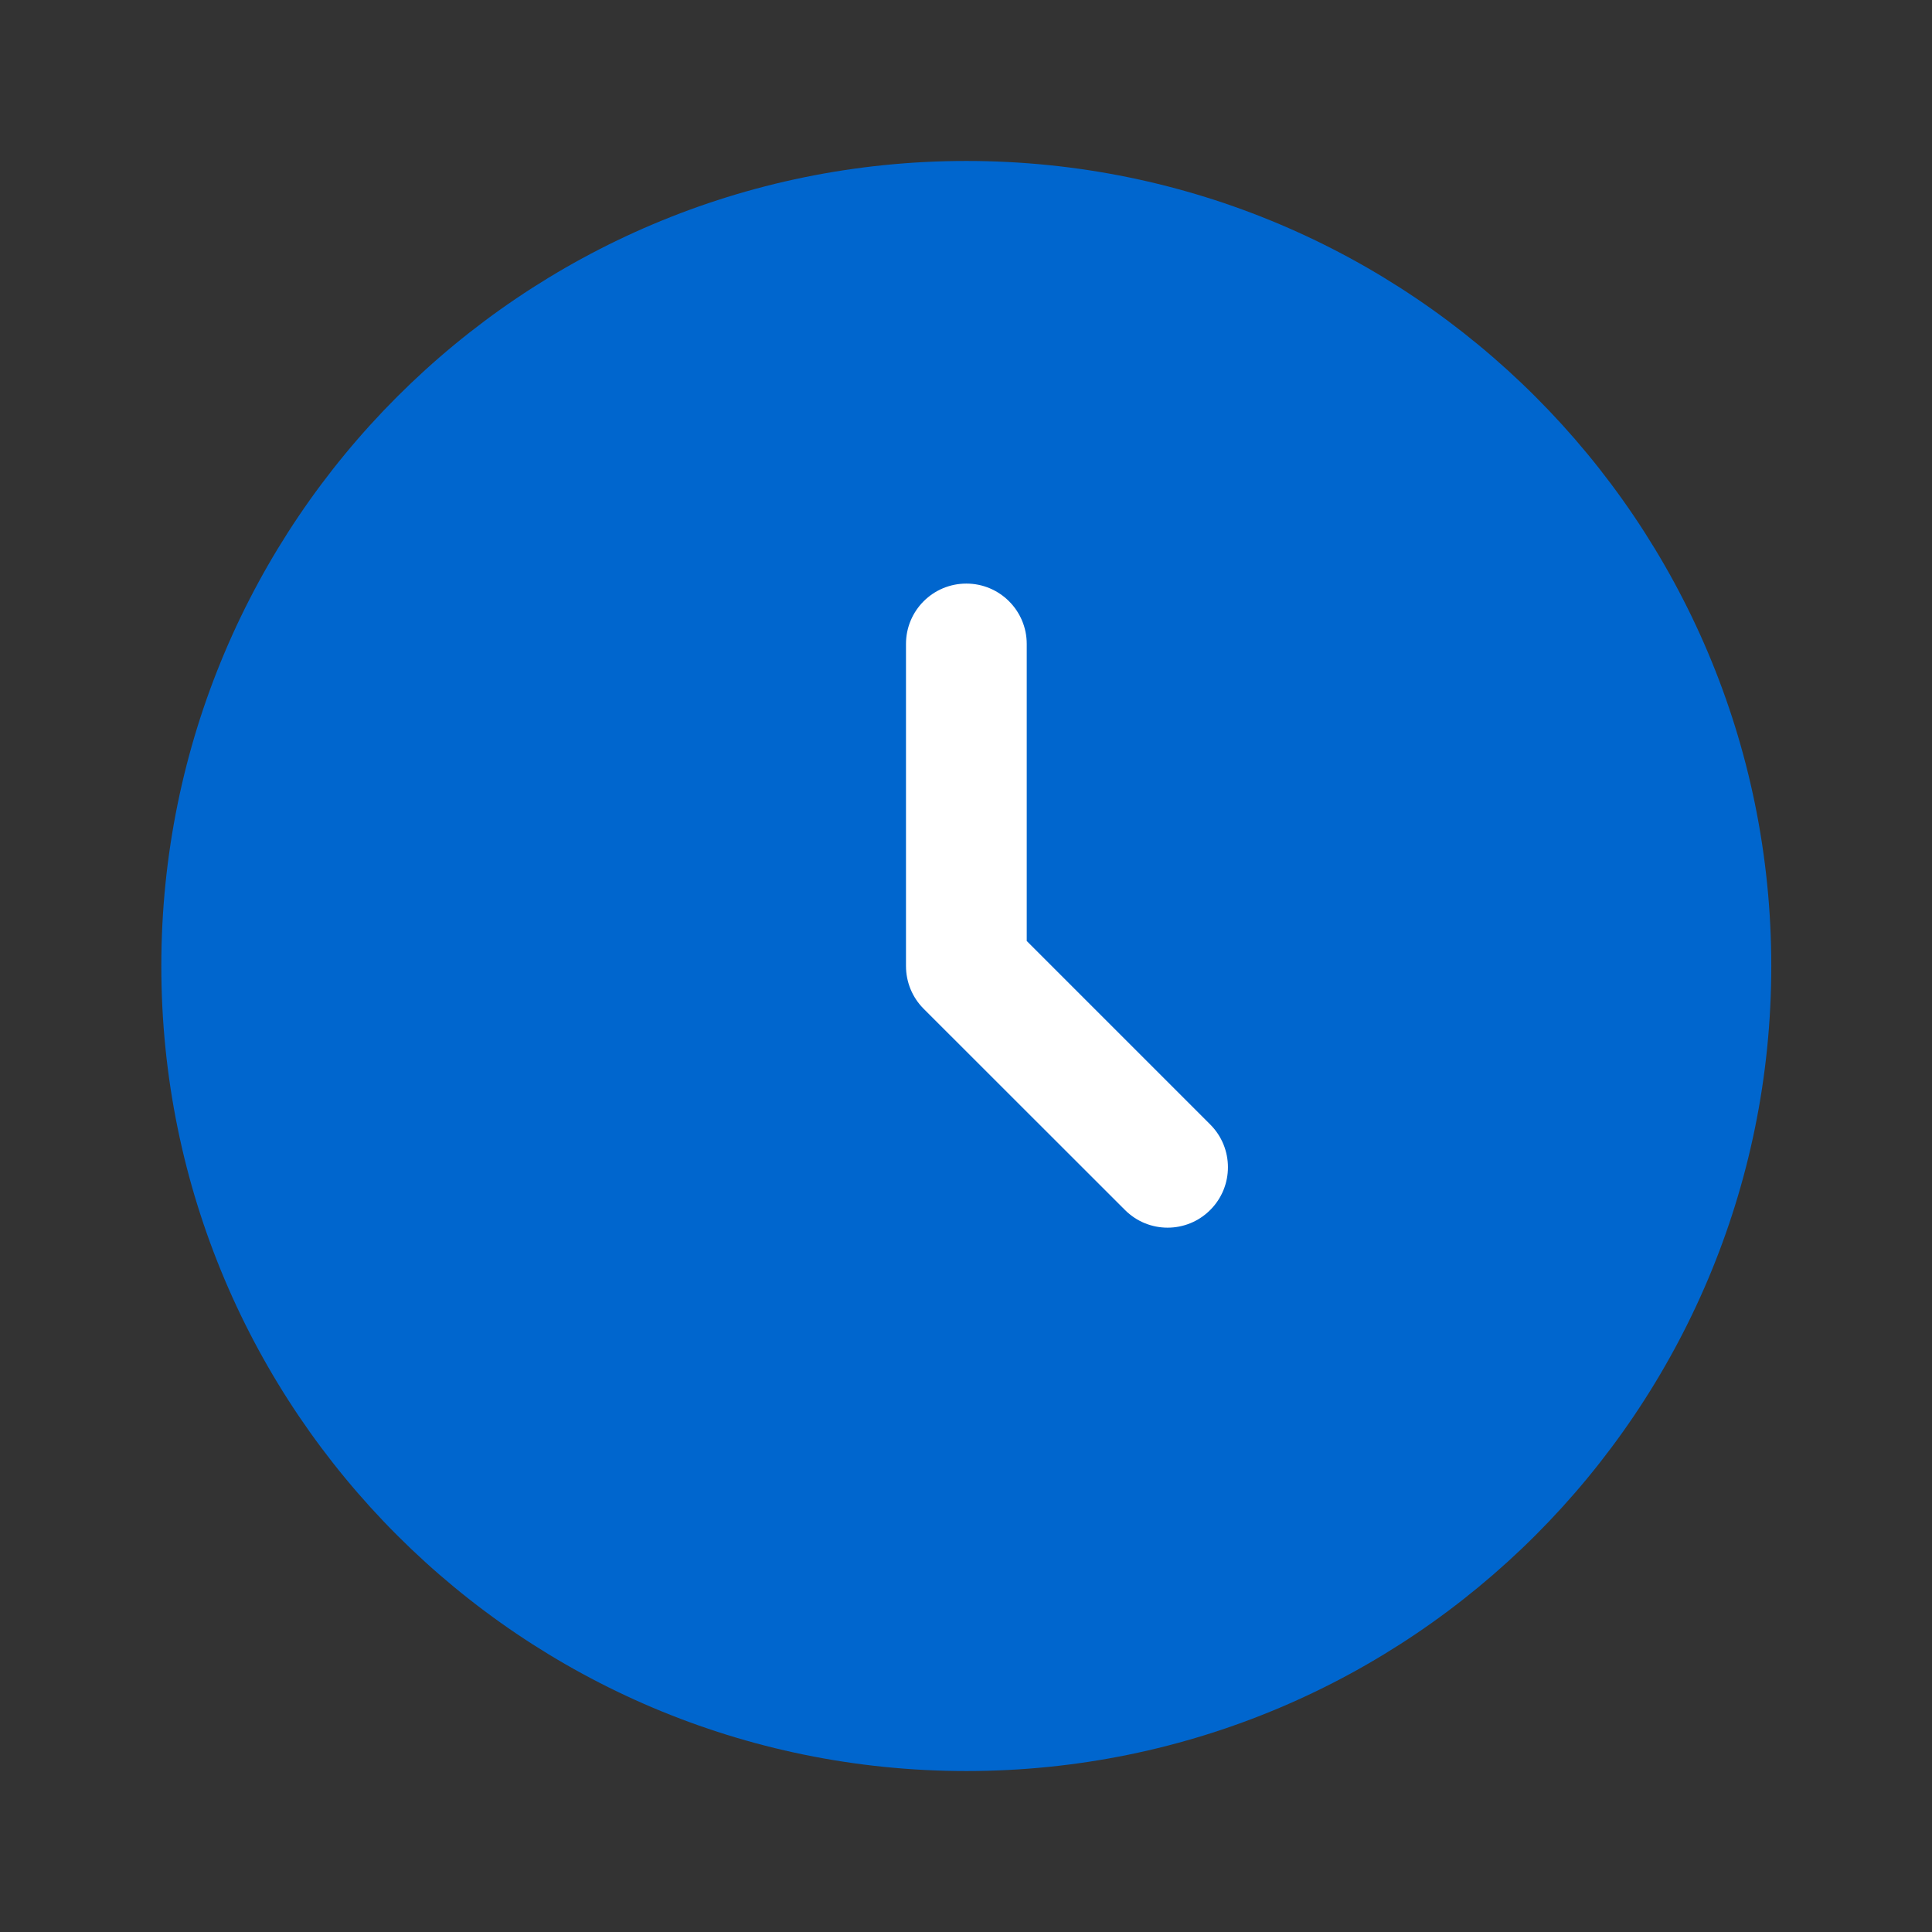
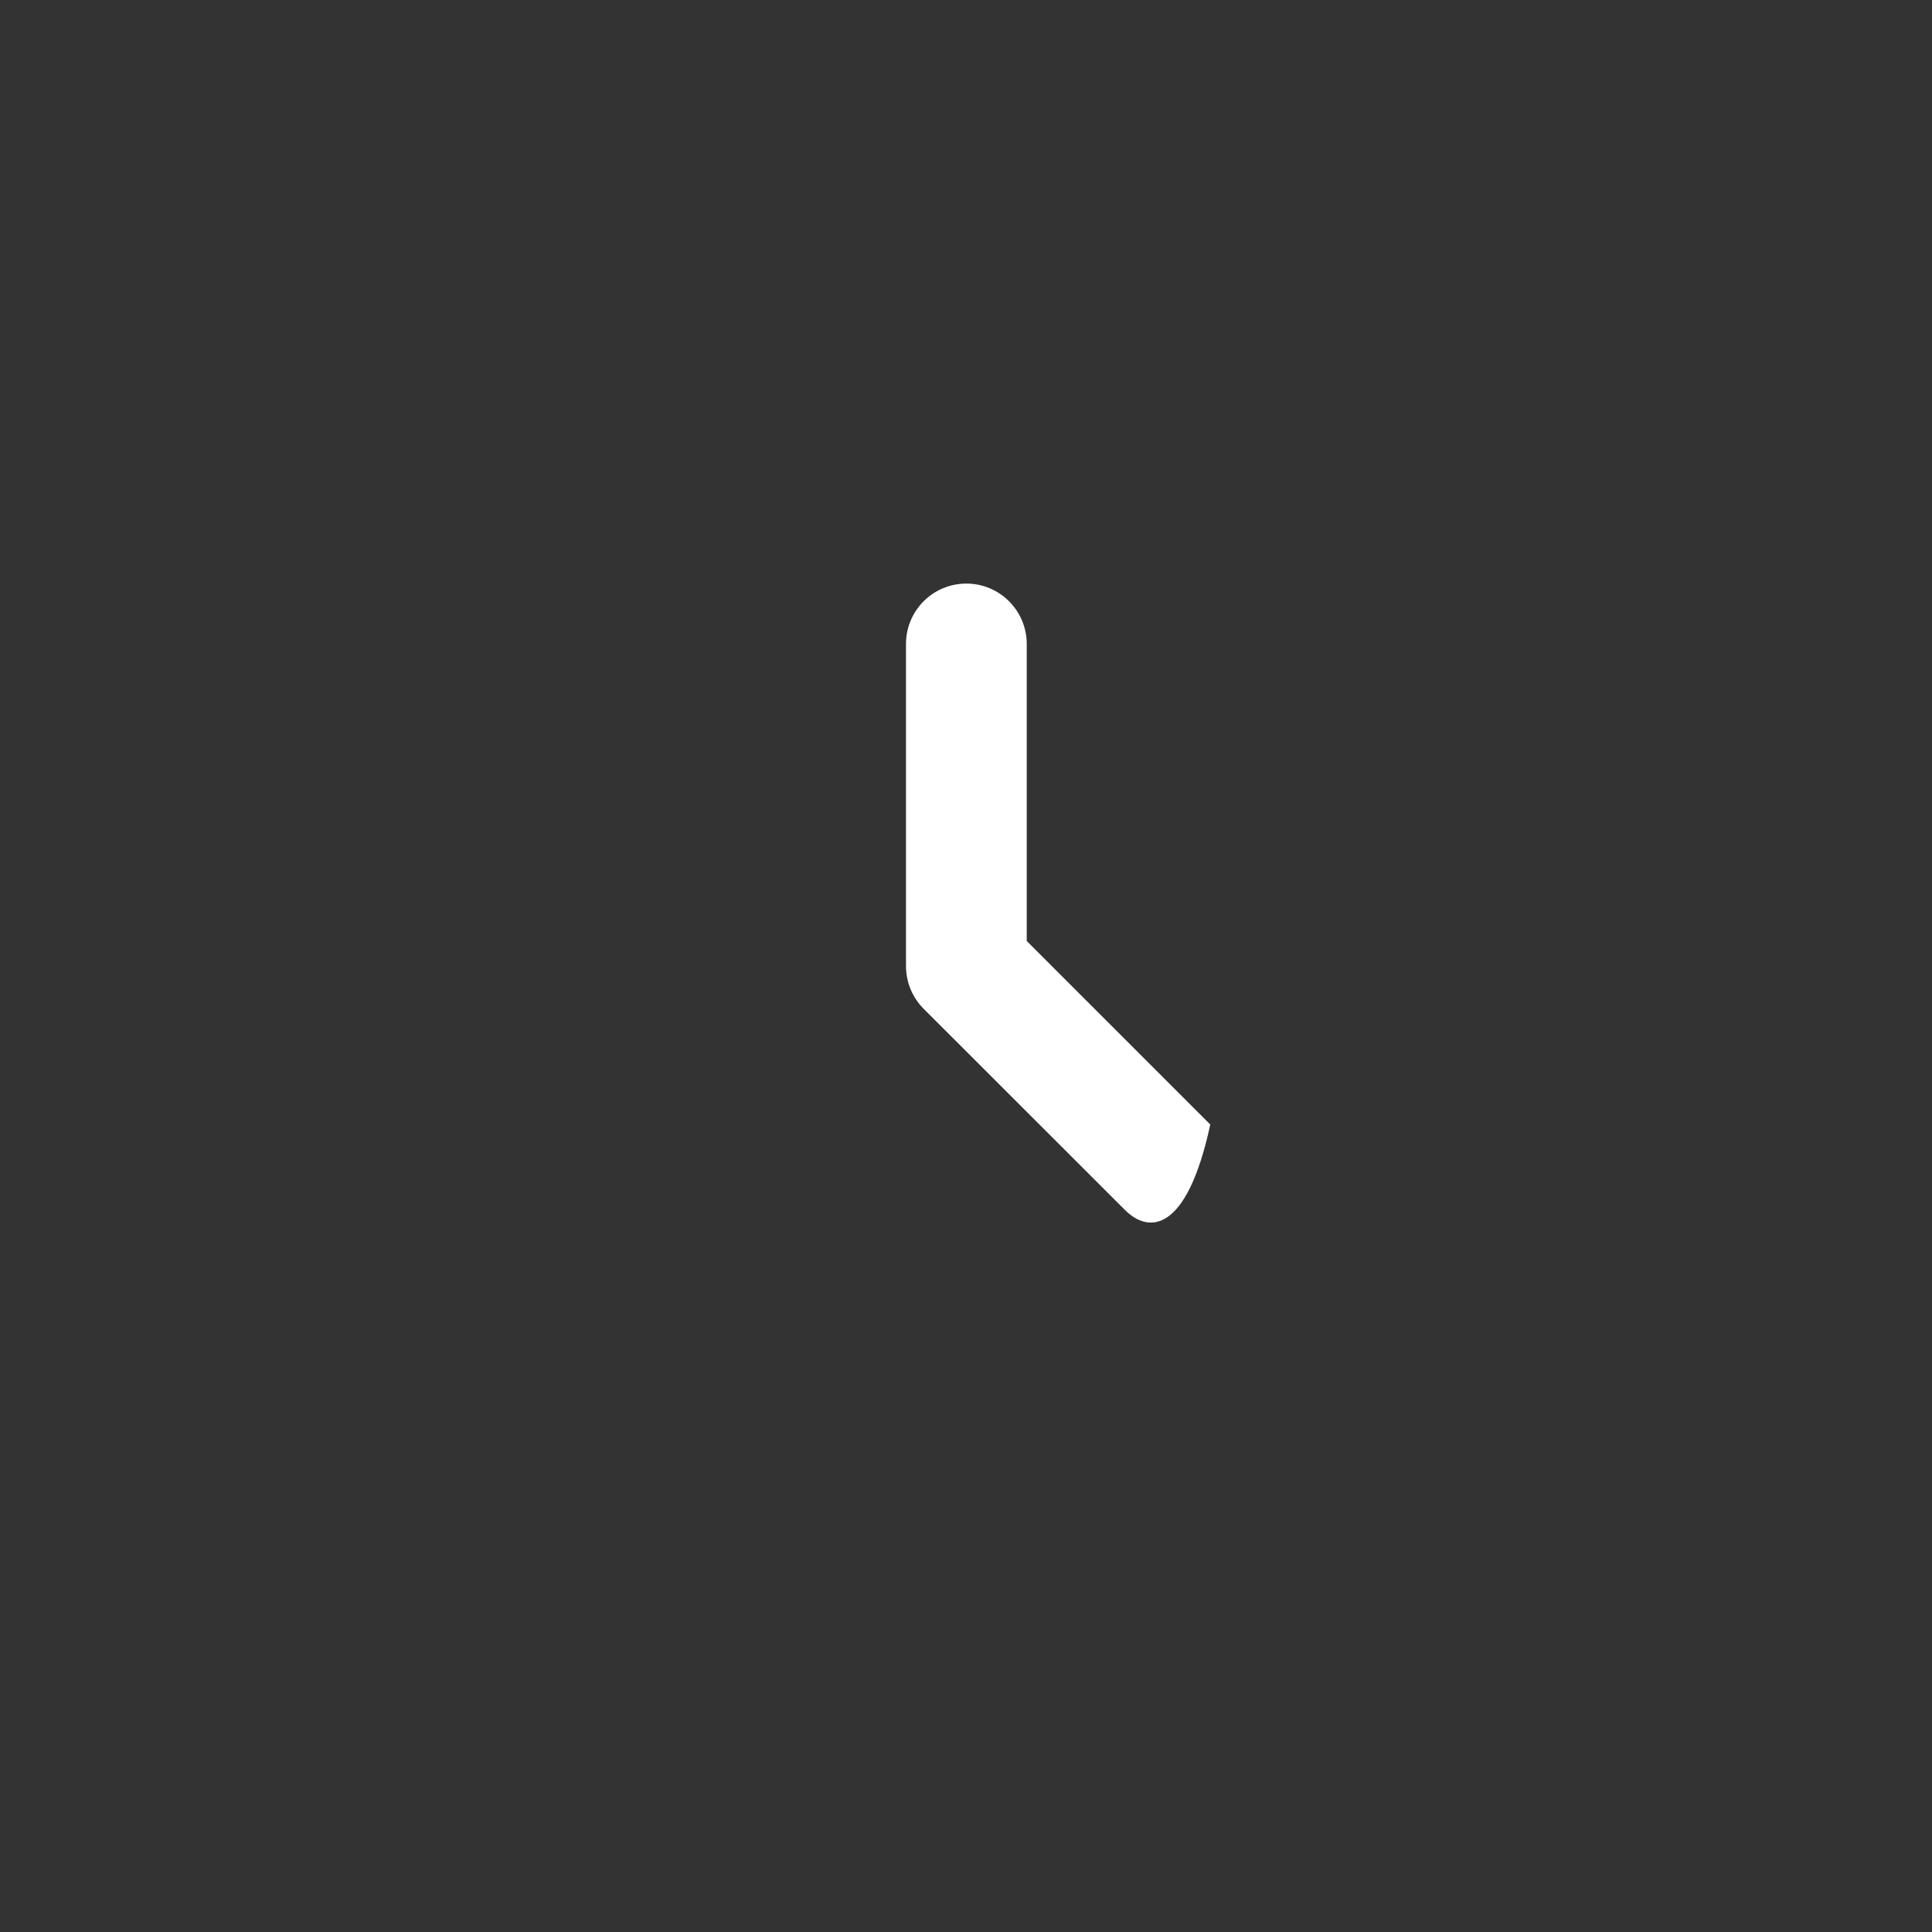
<svg xmlns="http://www.w3.org/2000/svg" width="16" height="16" viewBox="0 0 16 16" fill="none">
  <rect x="0" y="0" width="16" height="16" fill="#333333" stroke="none" />
-   <path d="M14.669 8C14.669 11.682 11.684 14.667 8.003 14.667C4.321 14.667 1.336 11.682 1.336 8C1.336 4.318 4.321 1.333 8.003 1.333C11.684 1.333 14.669 4.318 14.669 8Z" fill="#0066CE" />
-   <path fill-rule="evenodd" clip-rule="evenodd" d="M8.003 4.833C8.279 4.833 8.503 5.057 8.503 5.333V7.793L10.023 9.313C10.218 9.508 10.218 9.825 10.023 10.02C9.828 10.216 9.511 10.216 9.316 10.02L7.649 8.354C7.555 8.26 7.503 8.133 7.503 8V5.333C7.503 5.057 7.726 4.833 8.003 4.833Z" fill="white" />
+   <path fill-rule="evenodd" clip-rule="evenodd" d="M8.003 4.833C8.279 4.833 8.503 5.057 8.503 5.333V7.793L10.023 9.313C9.828 10.216 9.511 10.216 9.316 10.02L7.649 8.354C7.555 8.26 7.503 8.133 7.503 8V5.333C7.503 5.057 7.726 4.833 8.003 4.833Z" fill="white" />
</svg>